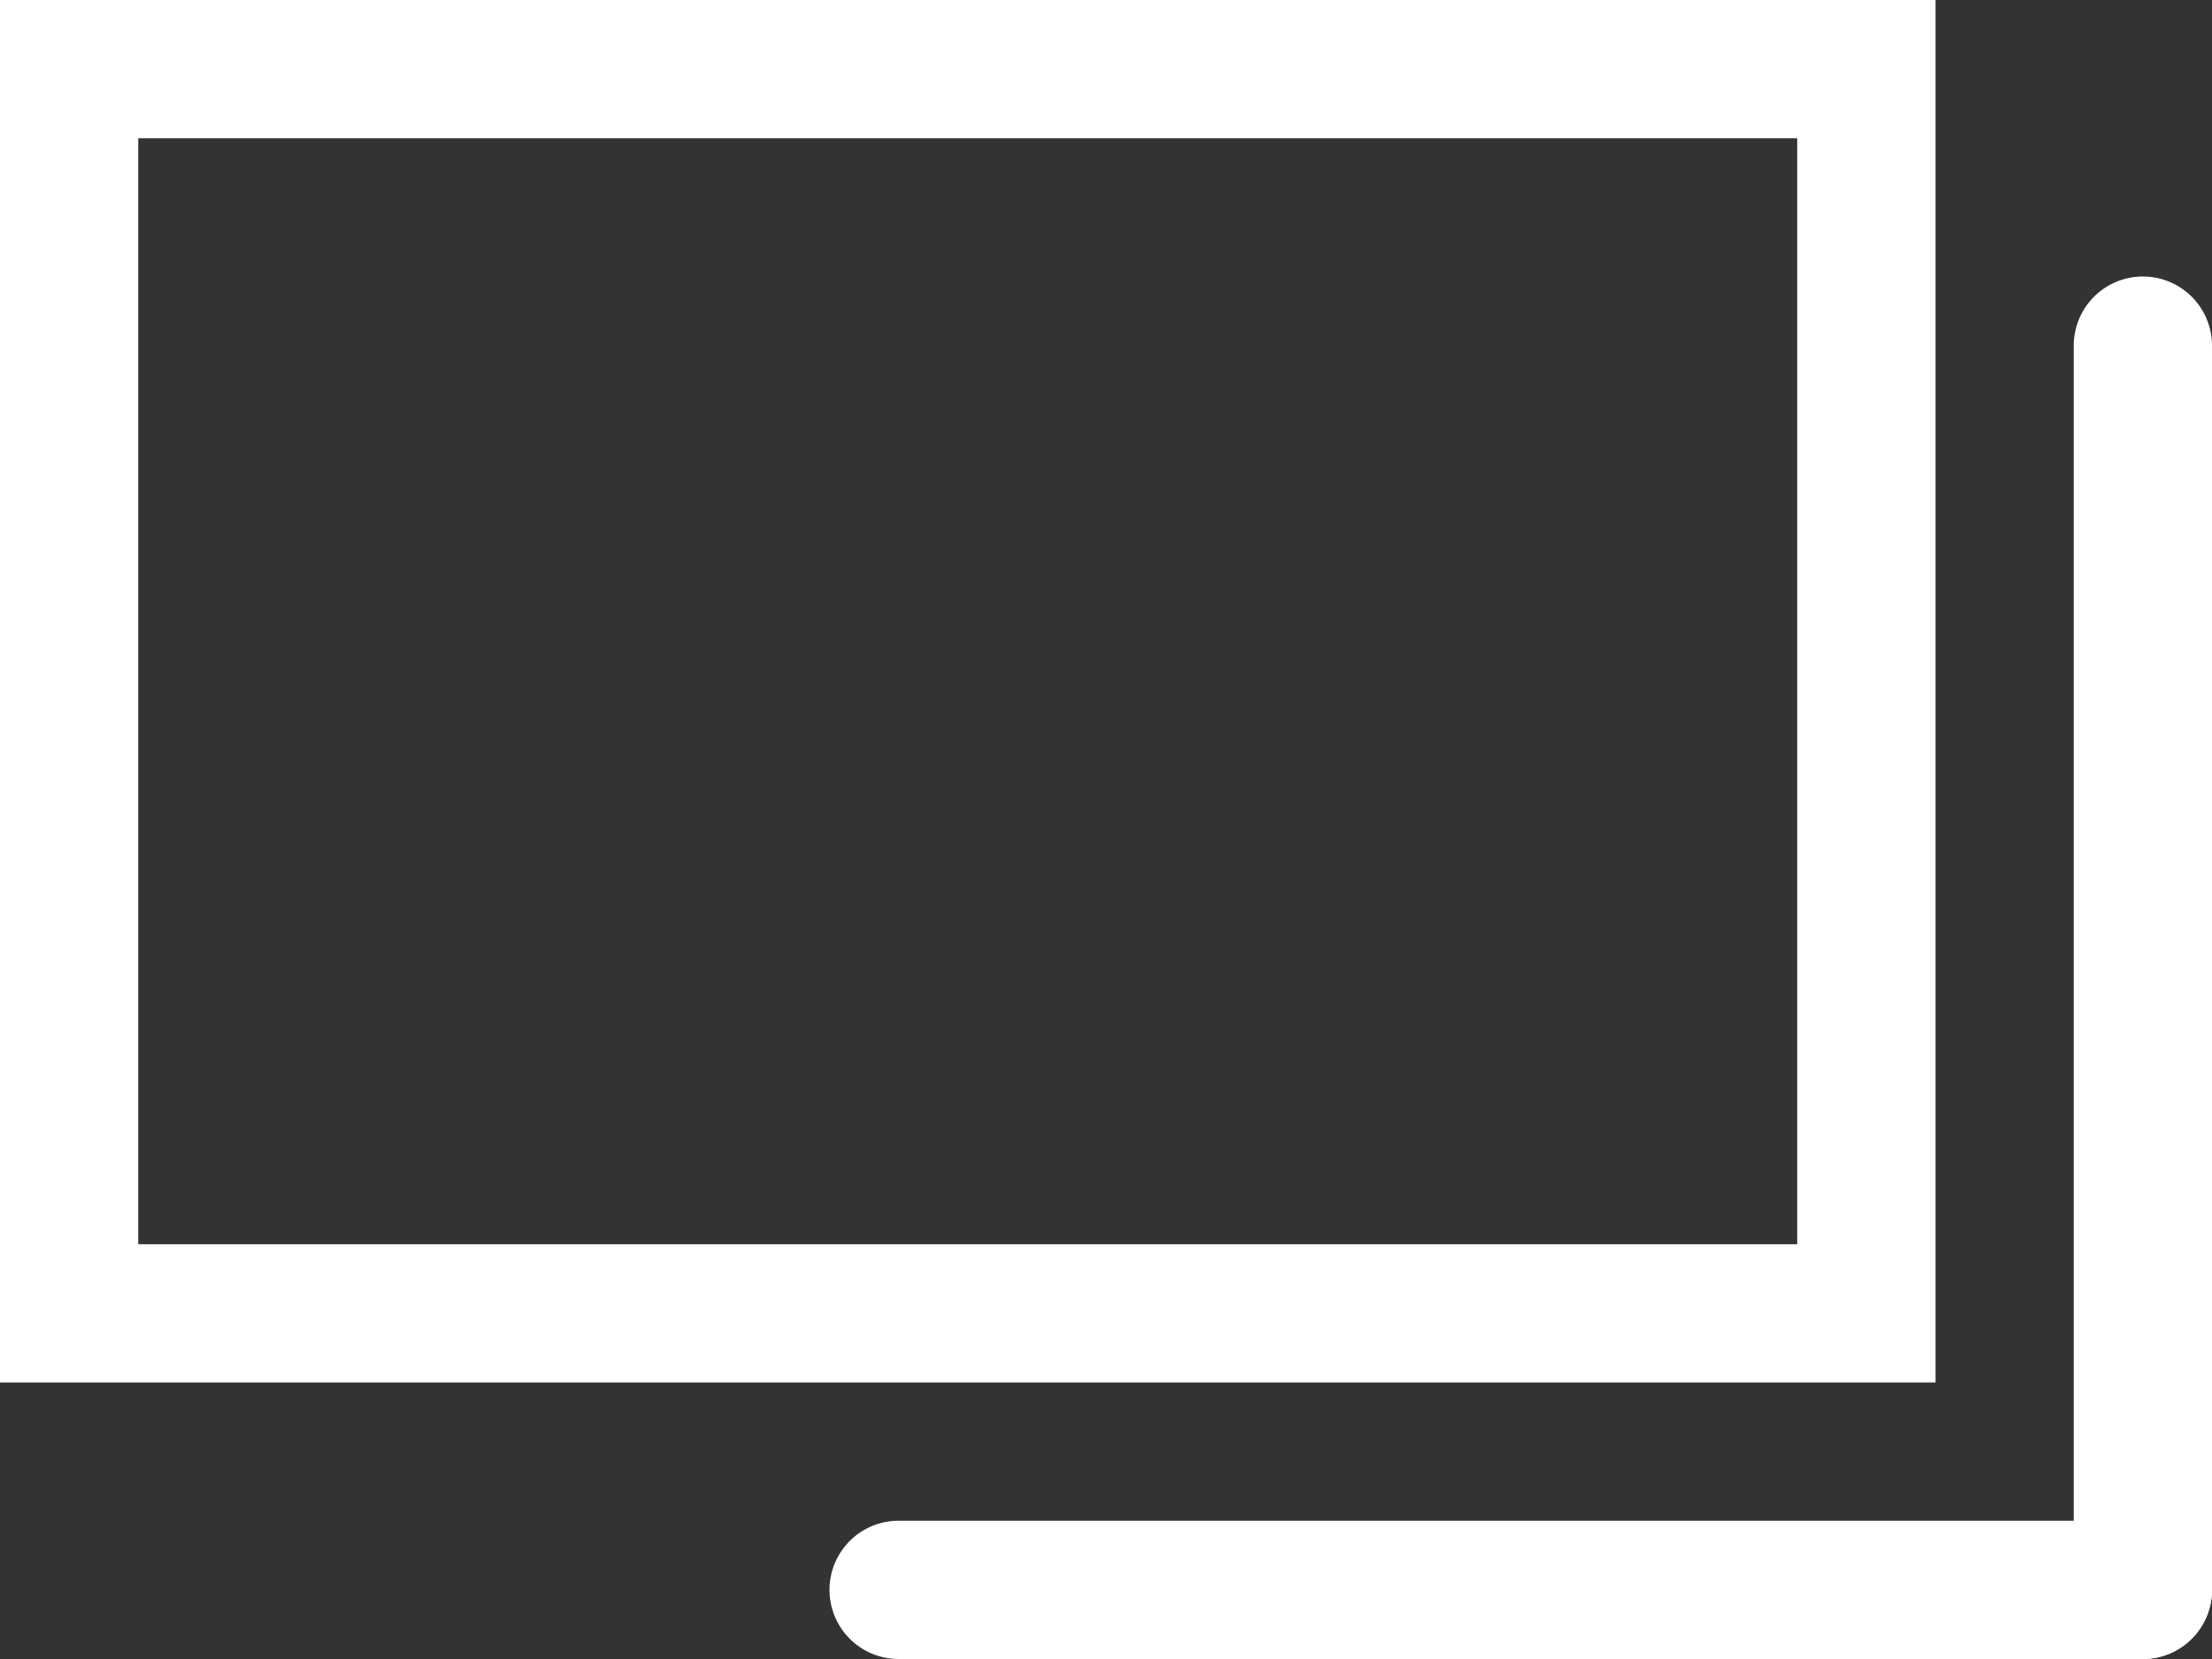
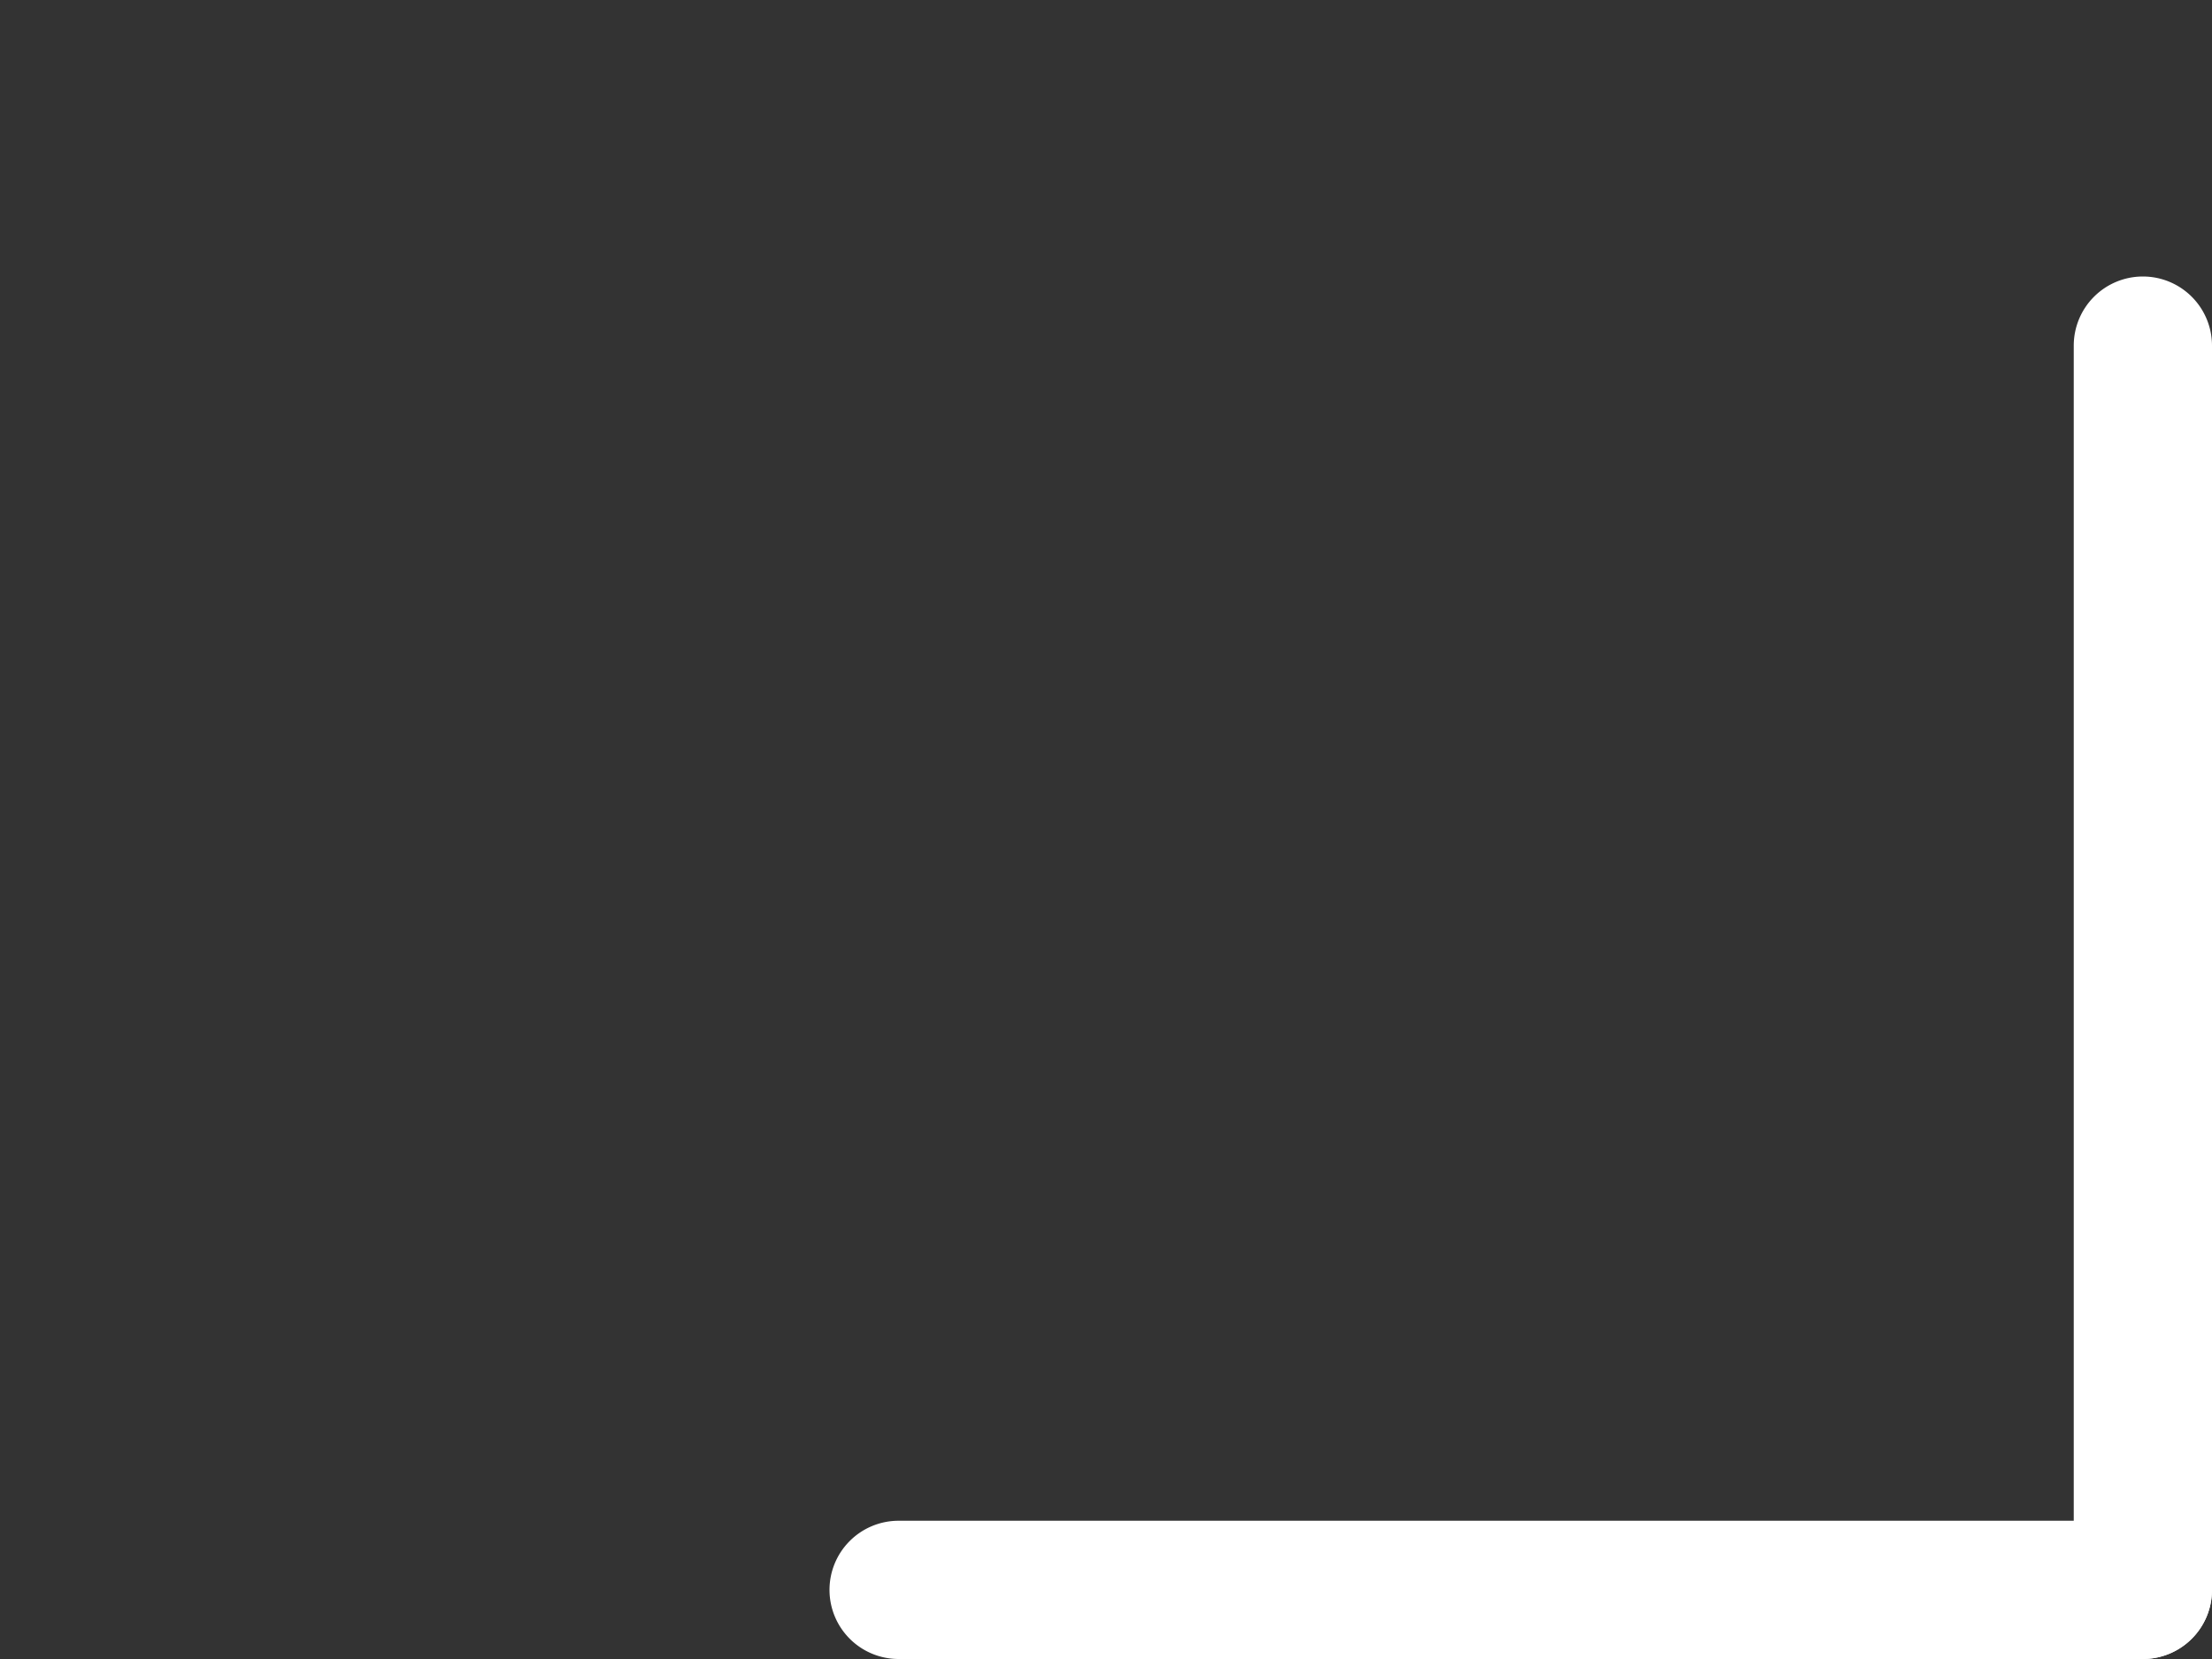
<svg xmlns="http://www.w3.org/2000/svg" width="16" height="12" viewBox="0 0 16 12">
  <rect x="0" y="0" width="16" height="12" fill="#333333" stroke="none" />
  <g id="グループ_8684" data-name="グループ 8684" transform="translate(-587 -2293)">
-     <path id="長方形_2054" data-name="長方形 2054" d="M1,1V9H13V1H1M0,0H14V10H0Z" transform="translate(587 2293)" fill="#fff" />
    <g id="グループ_8683" data-name="グループ 8683">
      <path id="線_1211" data-name="線 1211" d="M0,9.5A.5.5,0,0,1-.5,9V0A.5.5,0,0,1,0-.5.5.5,0,0,1,.5,0V9A.5.5,0,0,1,0,9.5Z" transform="translate(602.5 2295.5)" fill="#fff" />
      <path id="線_1212" data-name="線 1212" d="M9,.5H0A.5.5,0,0,1-.5,0,.5.5,0,0,1,0-.5H9a.5.5,0,0,1,.5.5A.5.5,0,0,1,9,.5Z" transform="translate(593.5 2304.5)" fill="#fff" />
    </g>
  </g>
</svg>